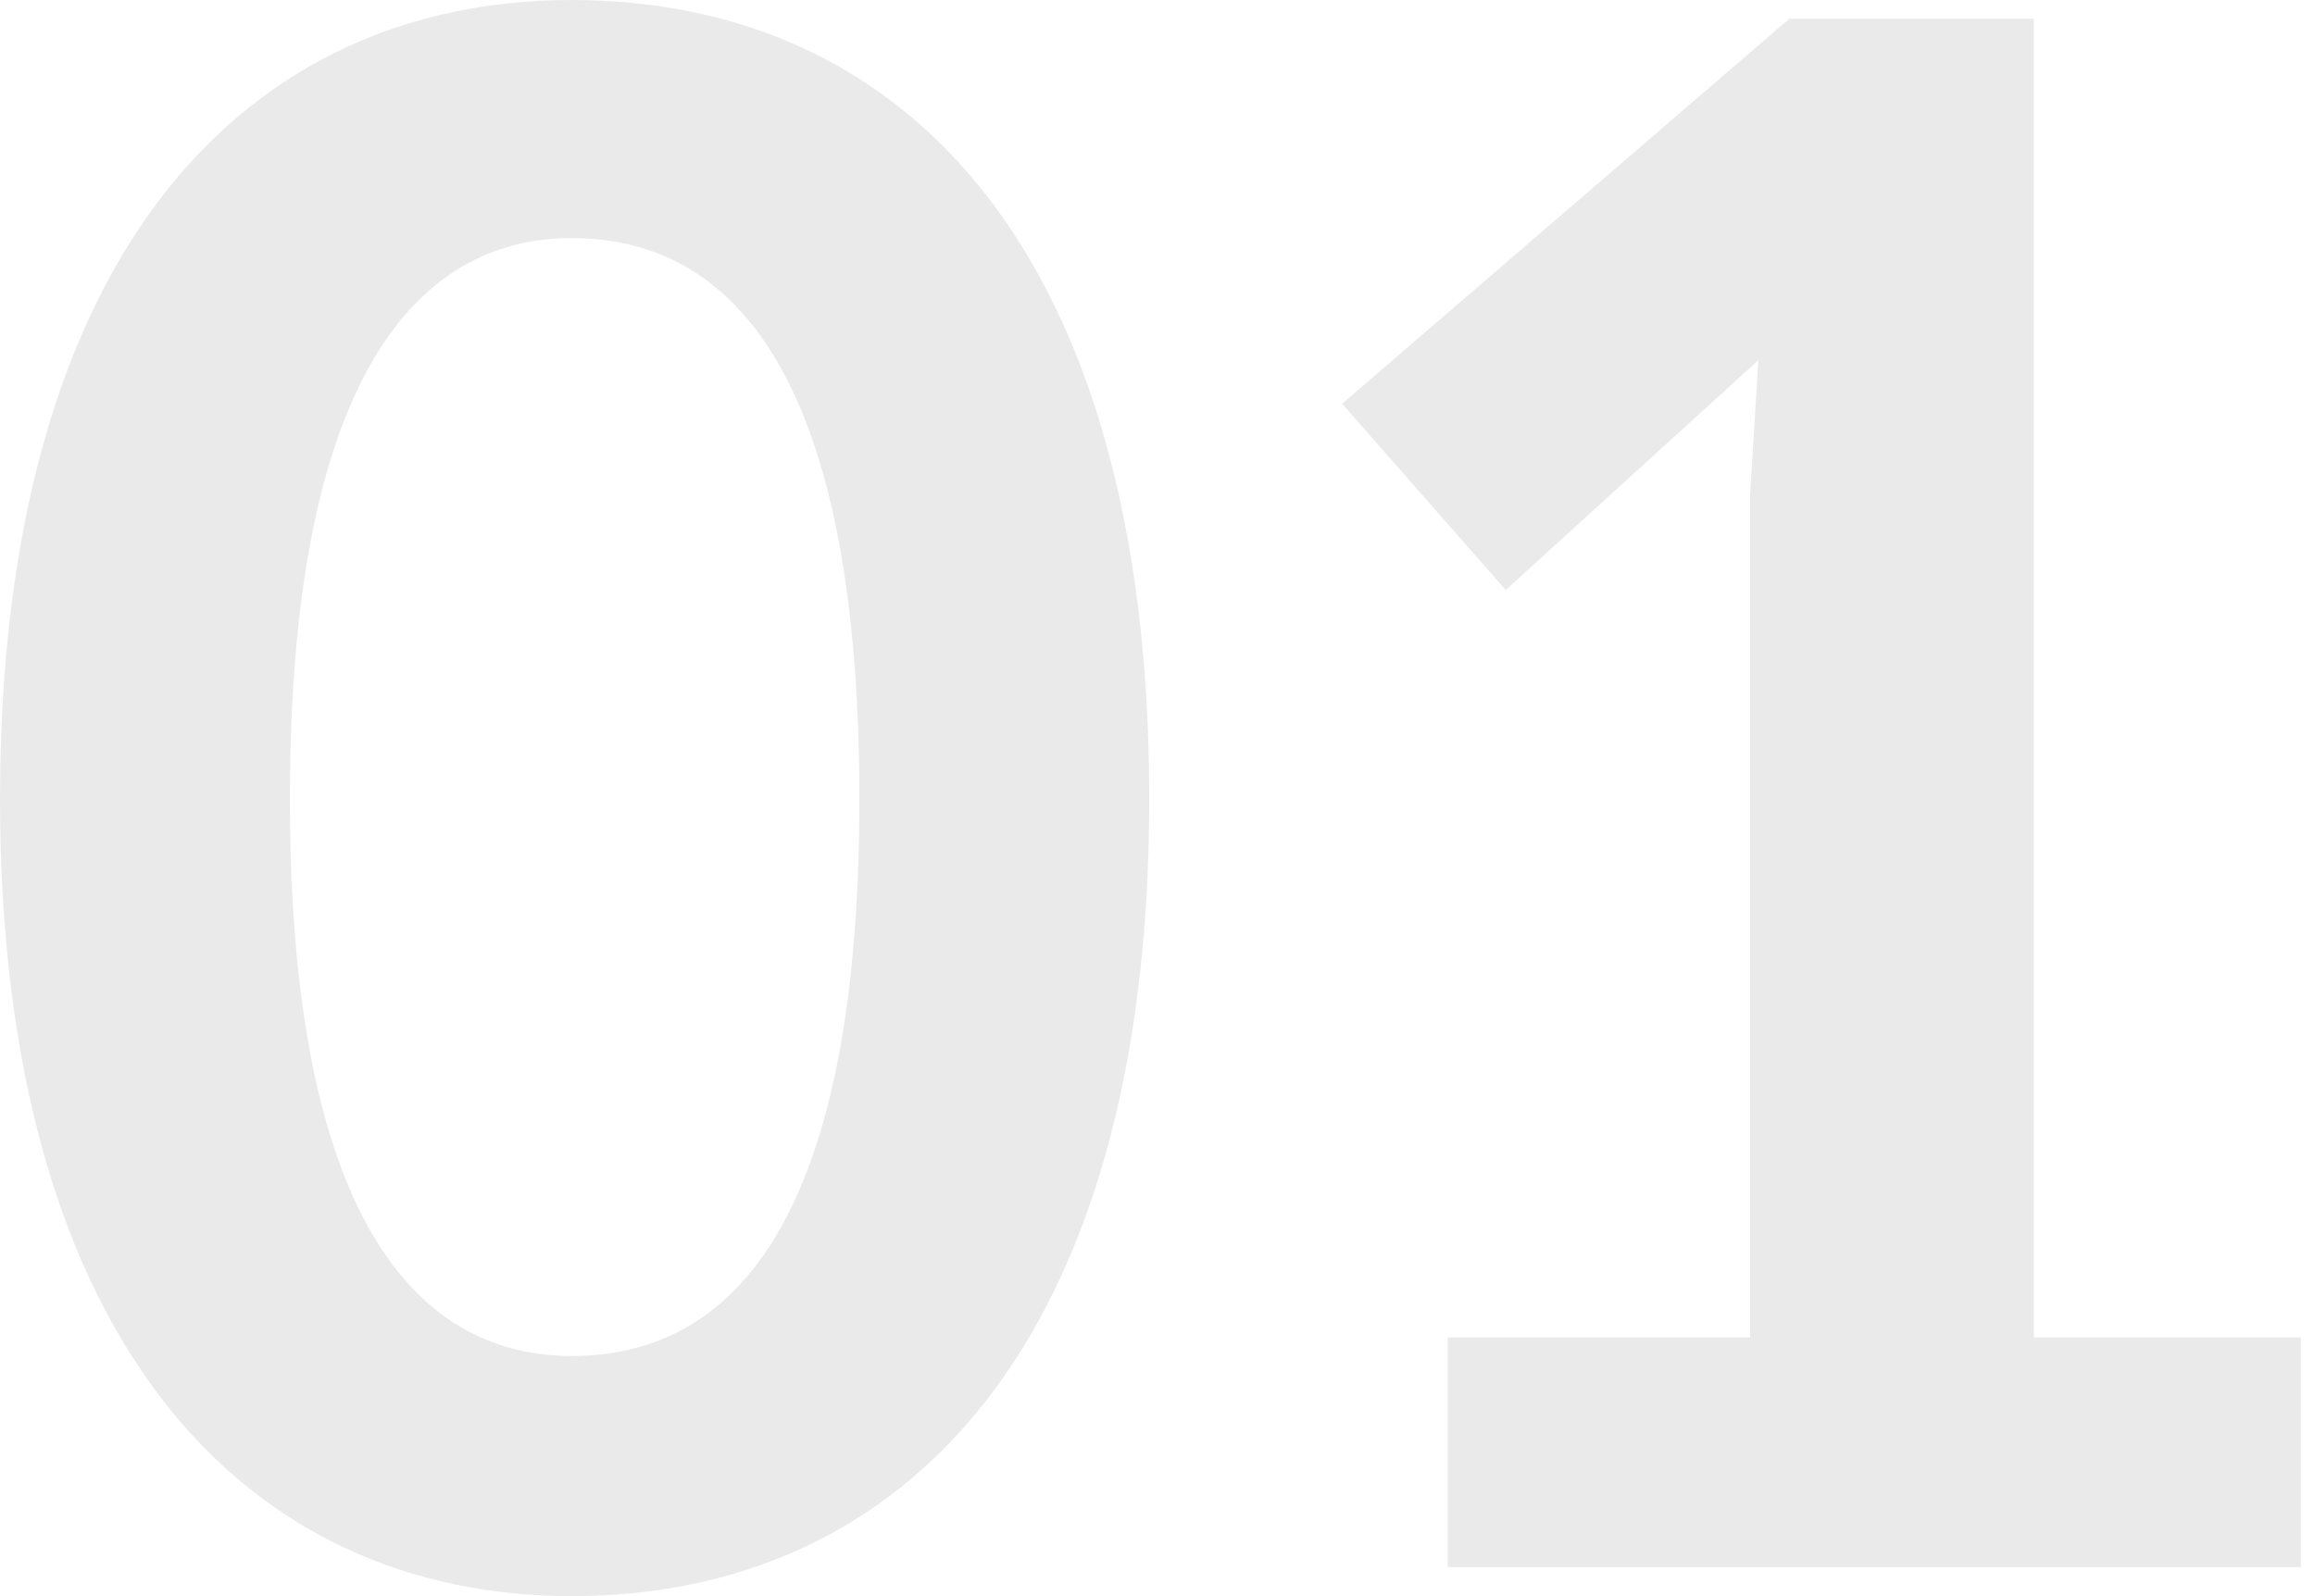
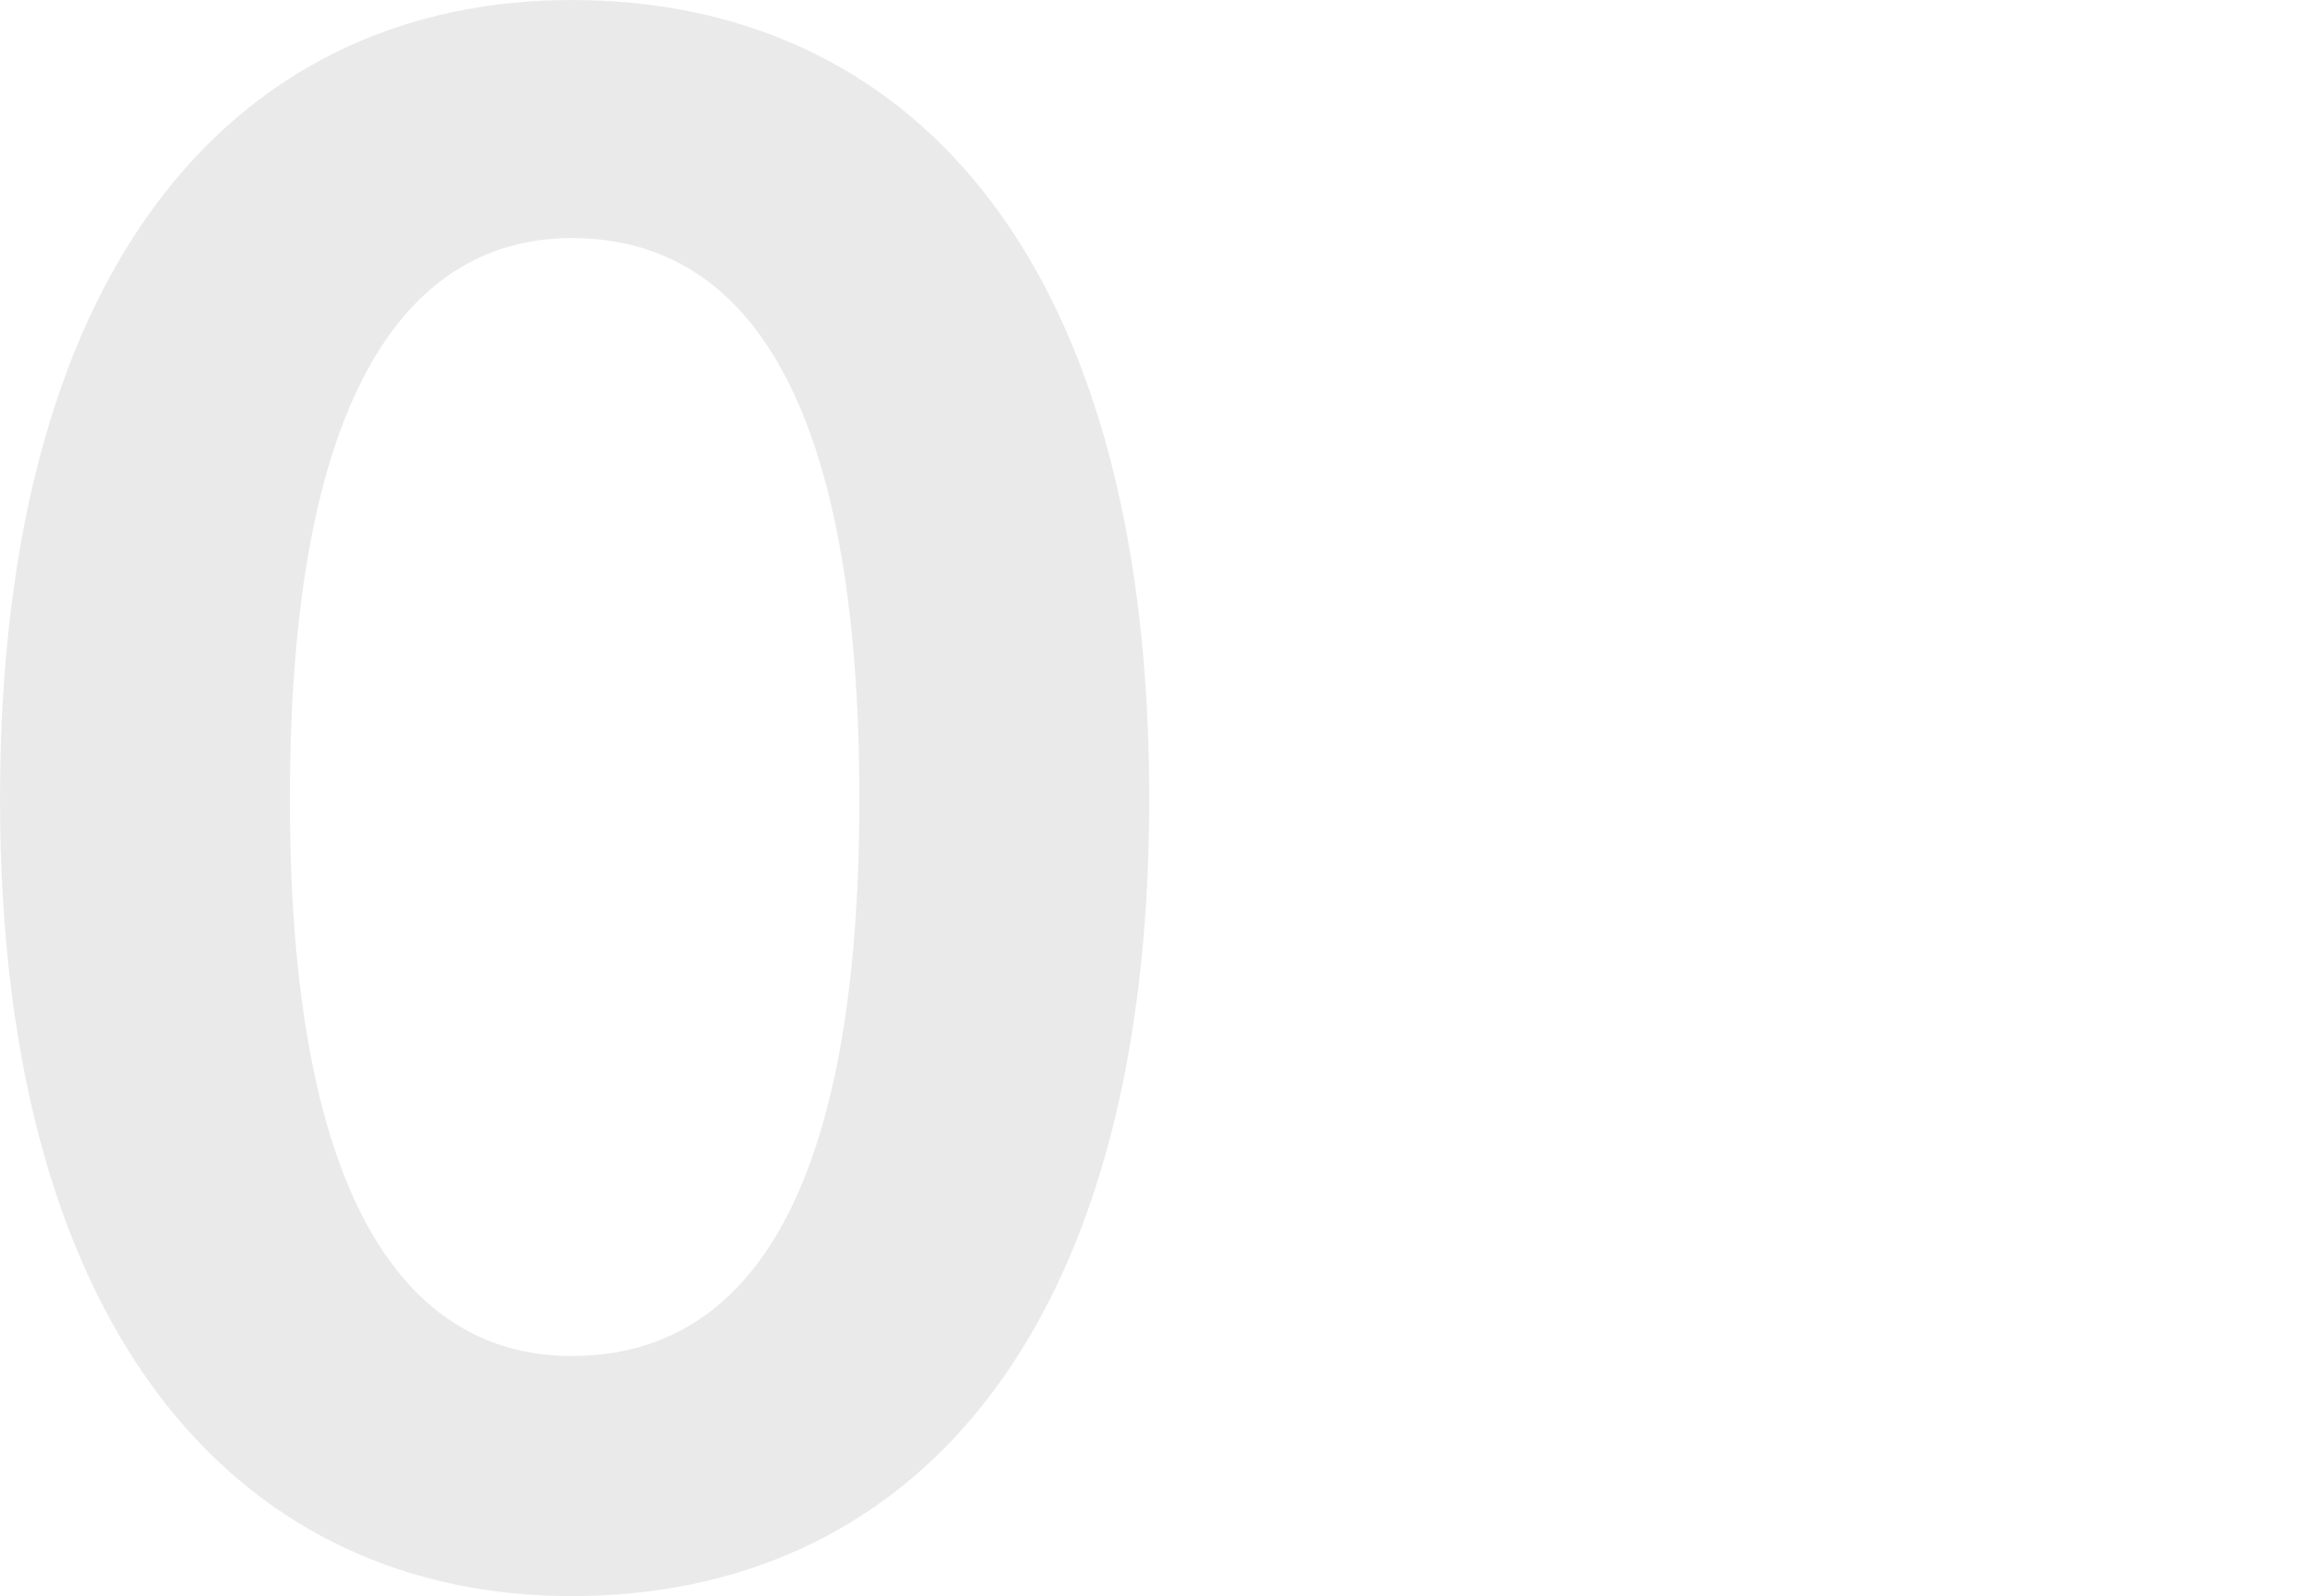
<svg xmlns="http://www.w3.org/2000/svg" width="145" height="100" viewBox="0 0 145 100" fill="none">
  <g opacity="0.5">
-     <path opacity="0.2" d="M127.385 83.788H144.116V98.185H90.679V83.788H109.616V30.999L110.135 22.569L94.311 36.966L84.064 25.293L112.08 1.168H127.385V83.788Z" fill="#333333" />
    <path opacity="0.2" d="M71.984 50.065C71.984 84.306 56.55 100 35.798 100C15.564 100 0 84.306 0 50.065C0 15.564 15.564 0 35.798 0C56.55 0 71.984 15.564 71.984 50.065ZM53.826 50.065C53.826 22.438 45.266 14.916 35.798 14.916C26.848 14.916 18.158 22.438 18.158 50.065C18.158 77.562 26.848 84.955 35.798 84.955C45.266 84.955 53.826 77.562 53.826 50.065Z" fill="#333333" />
  </g>
</svg>